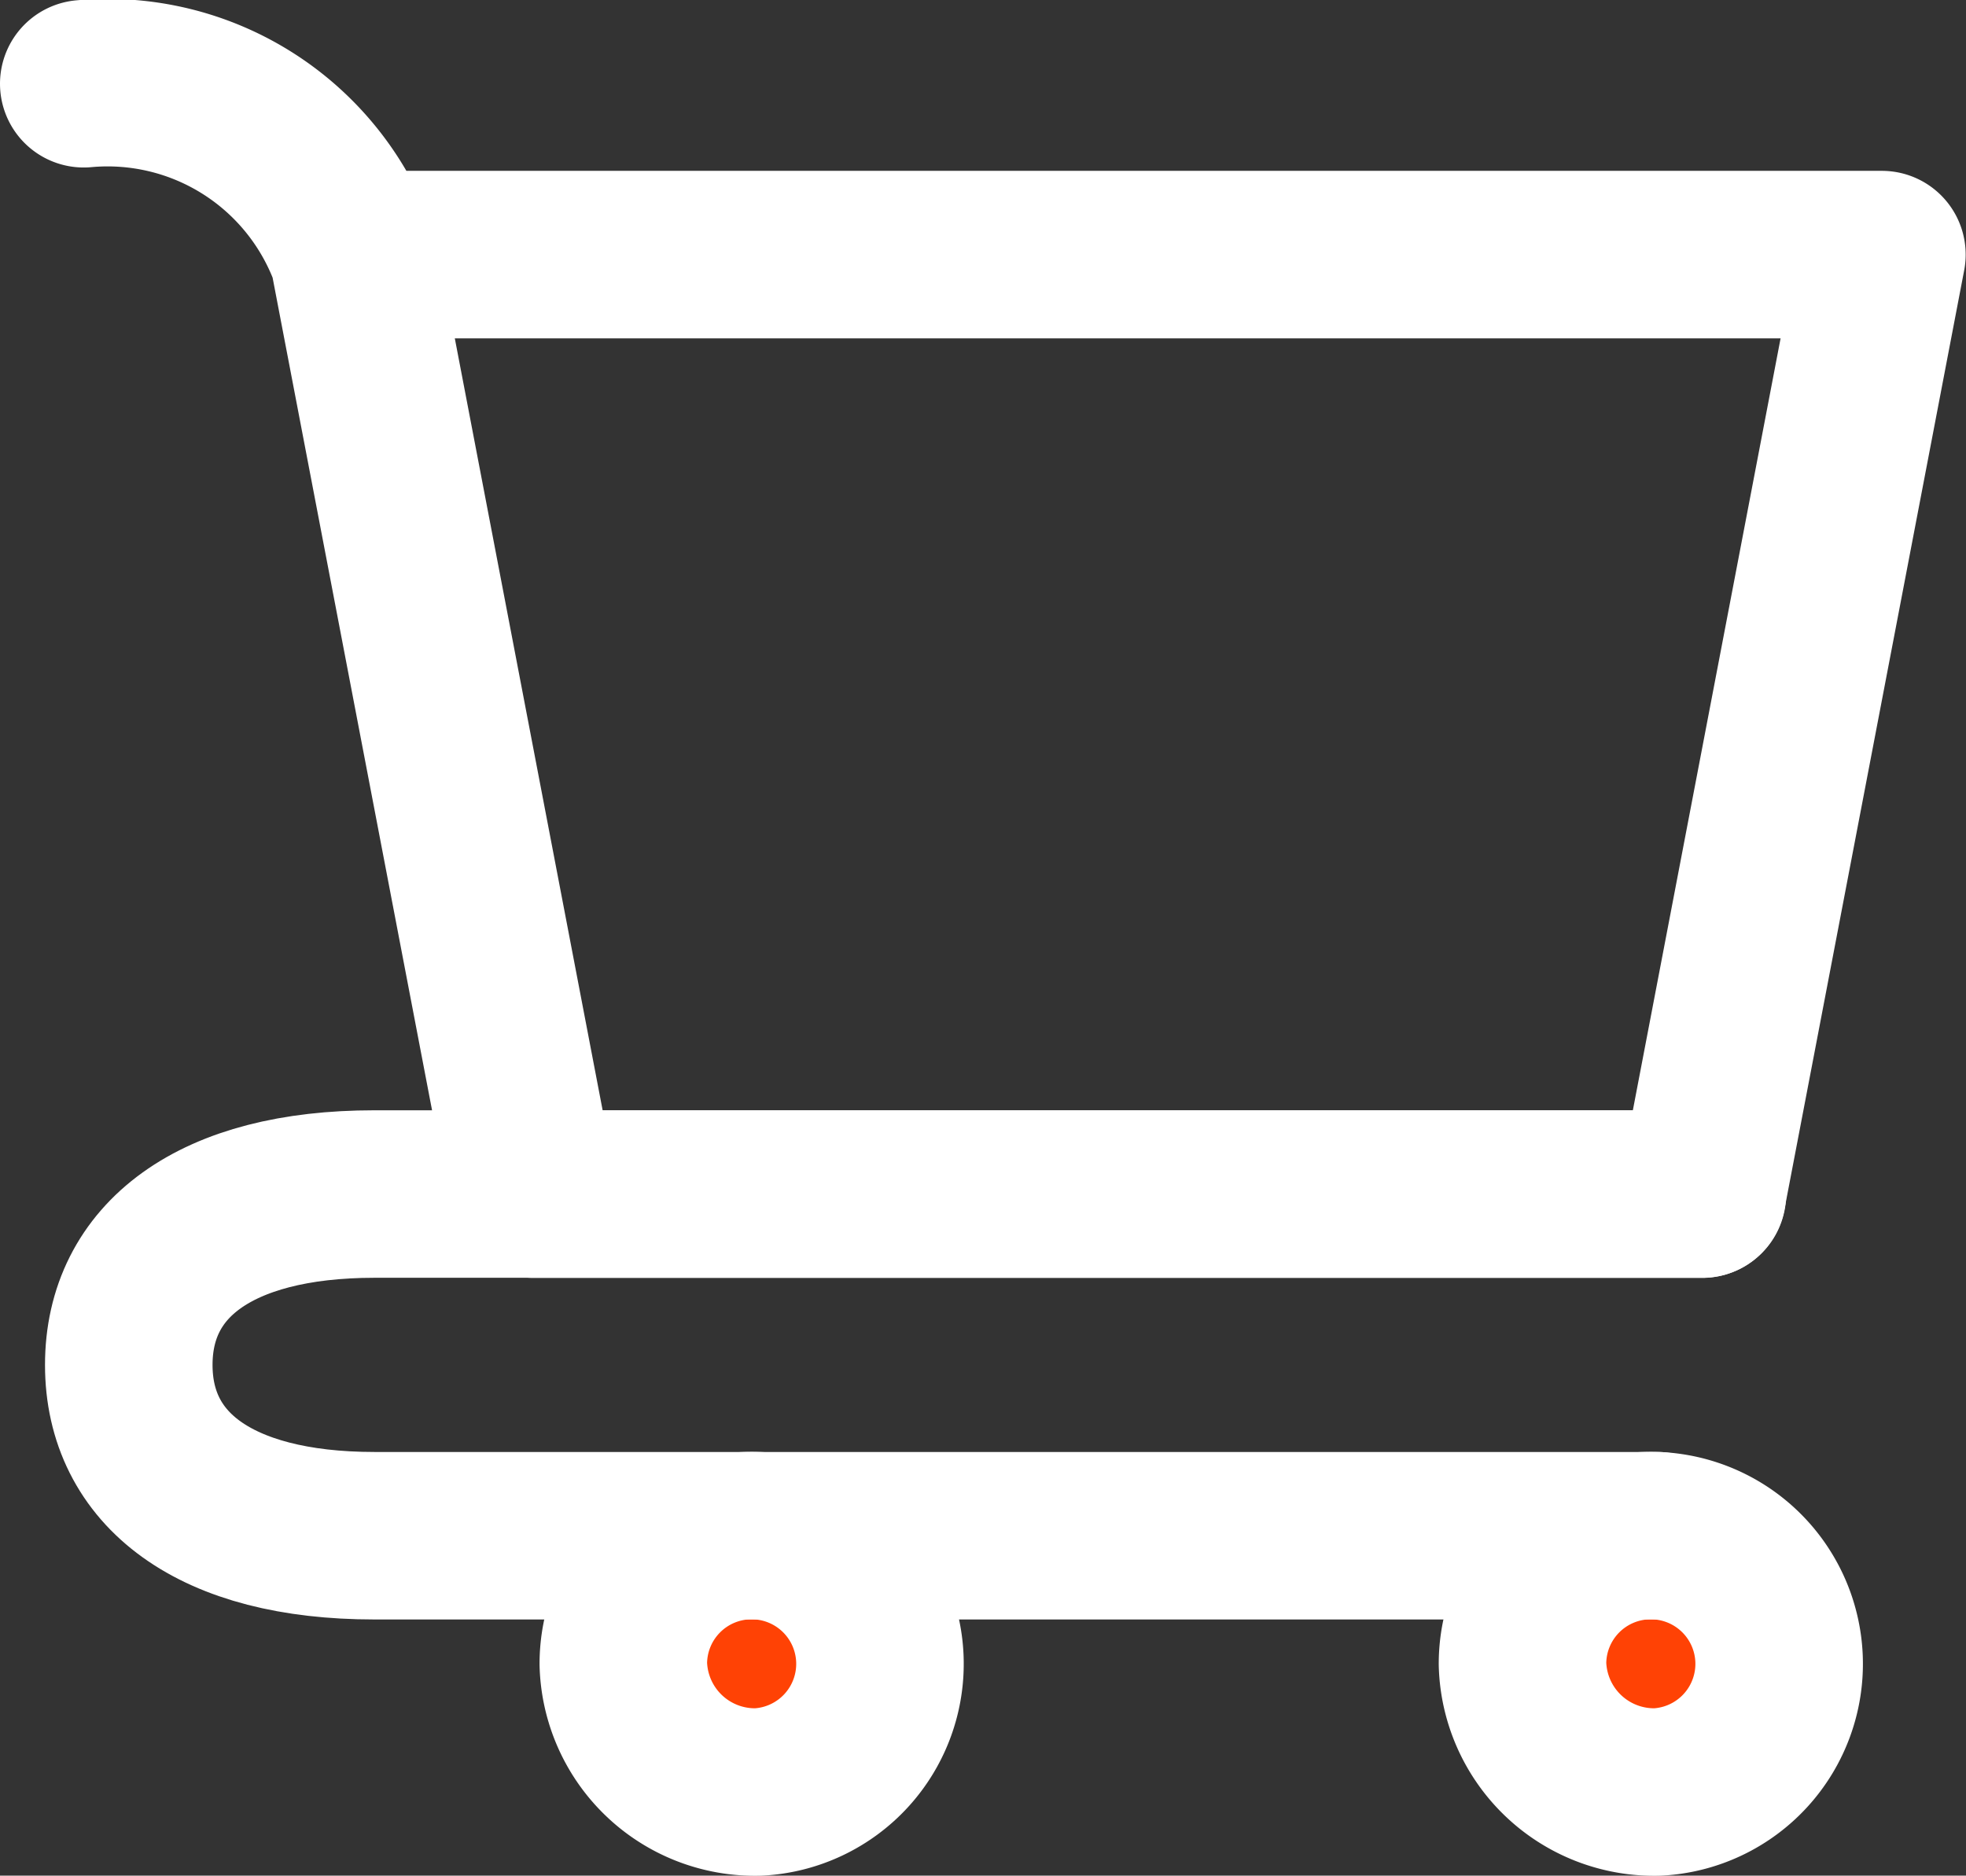
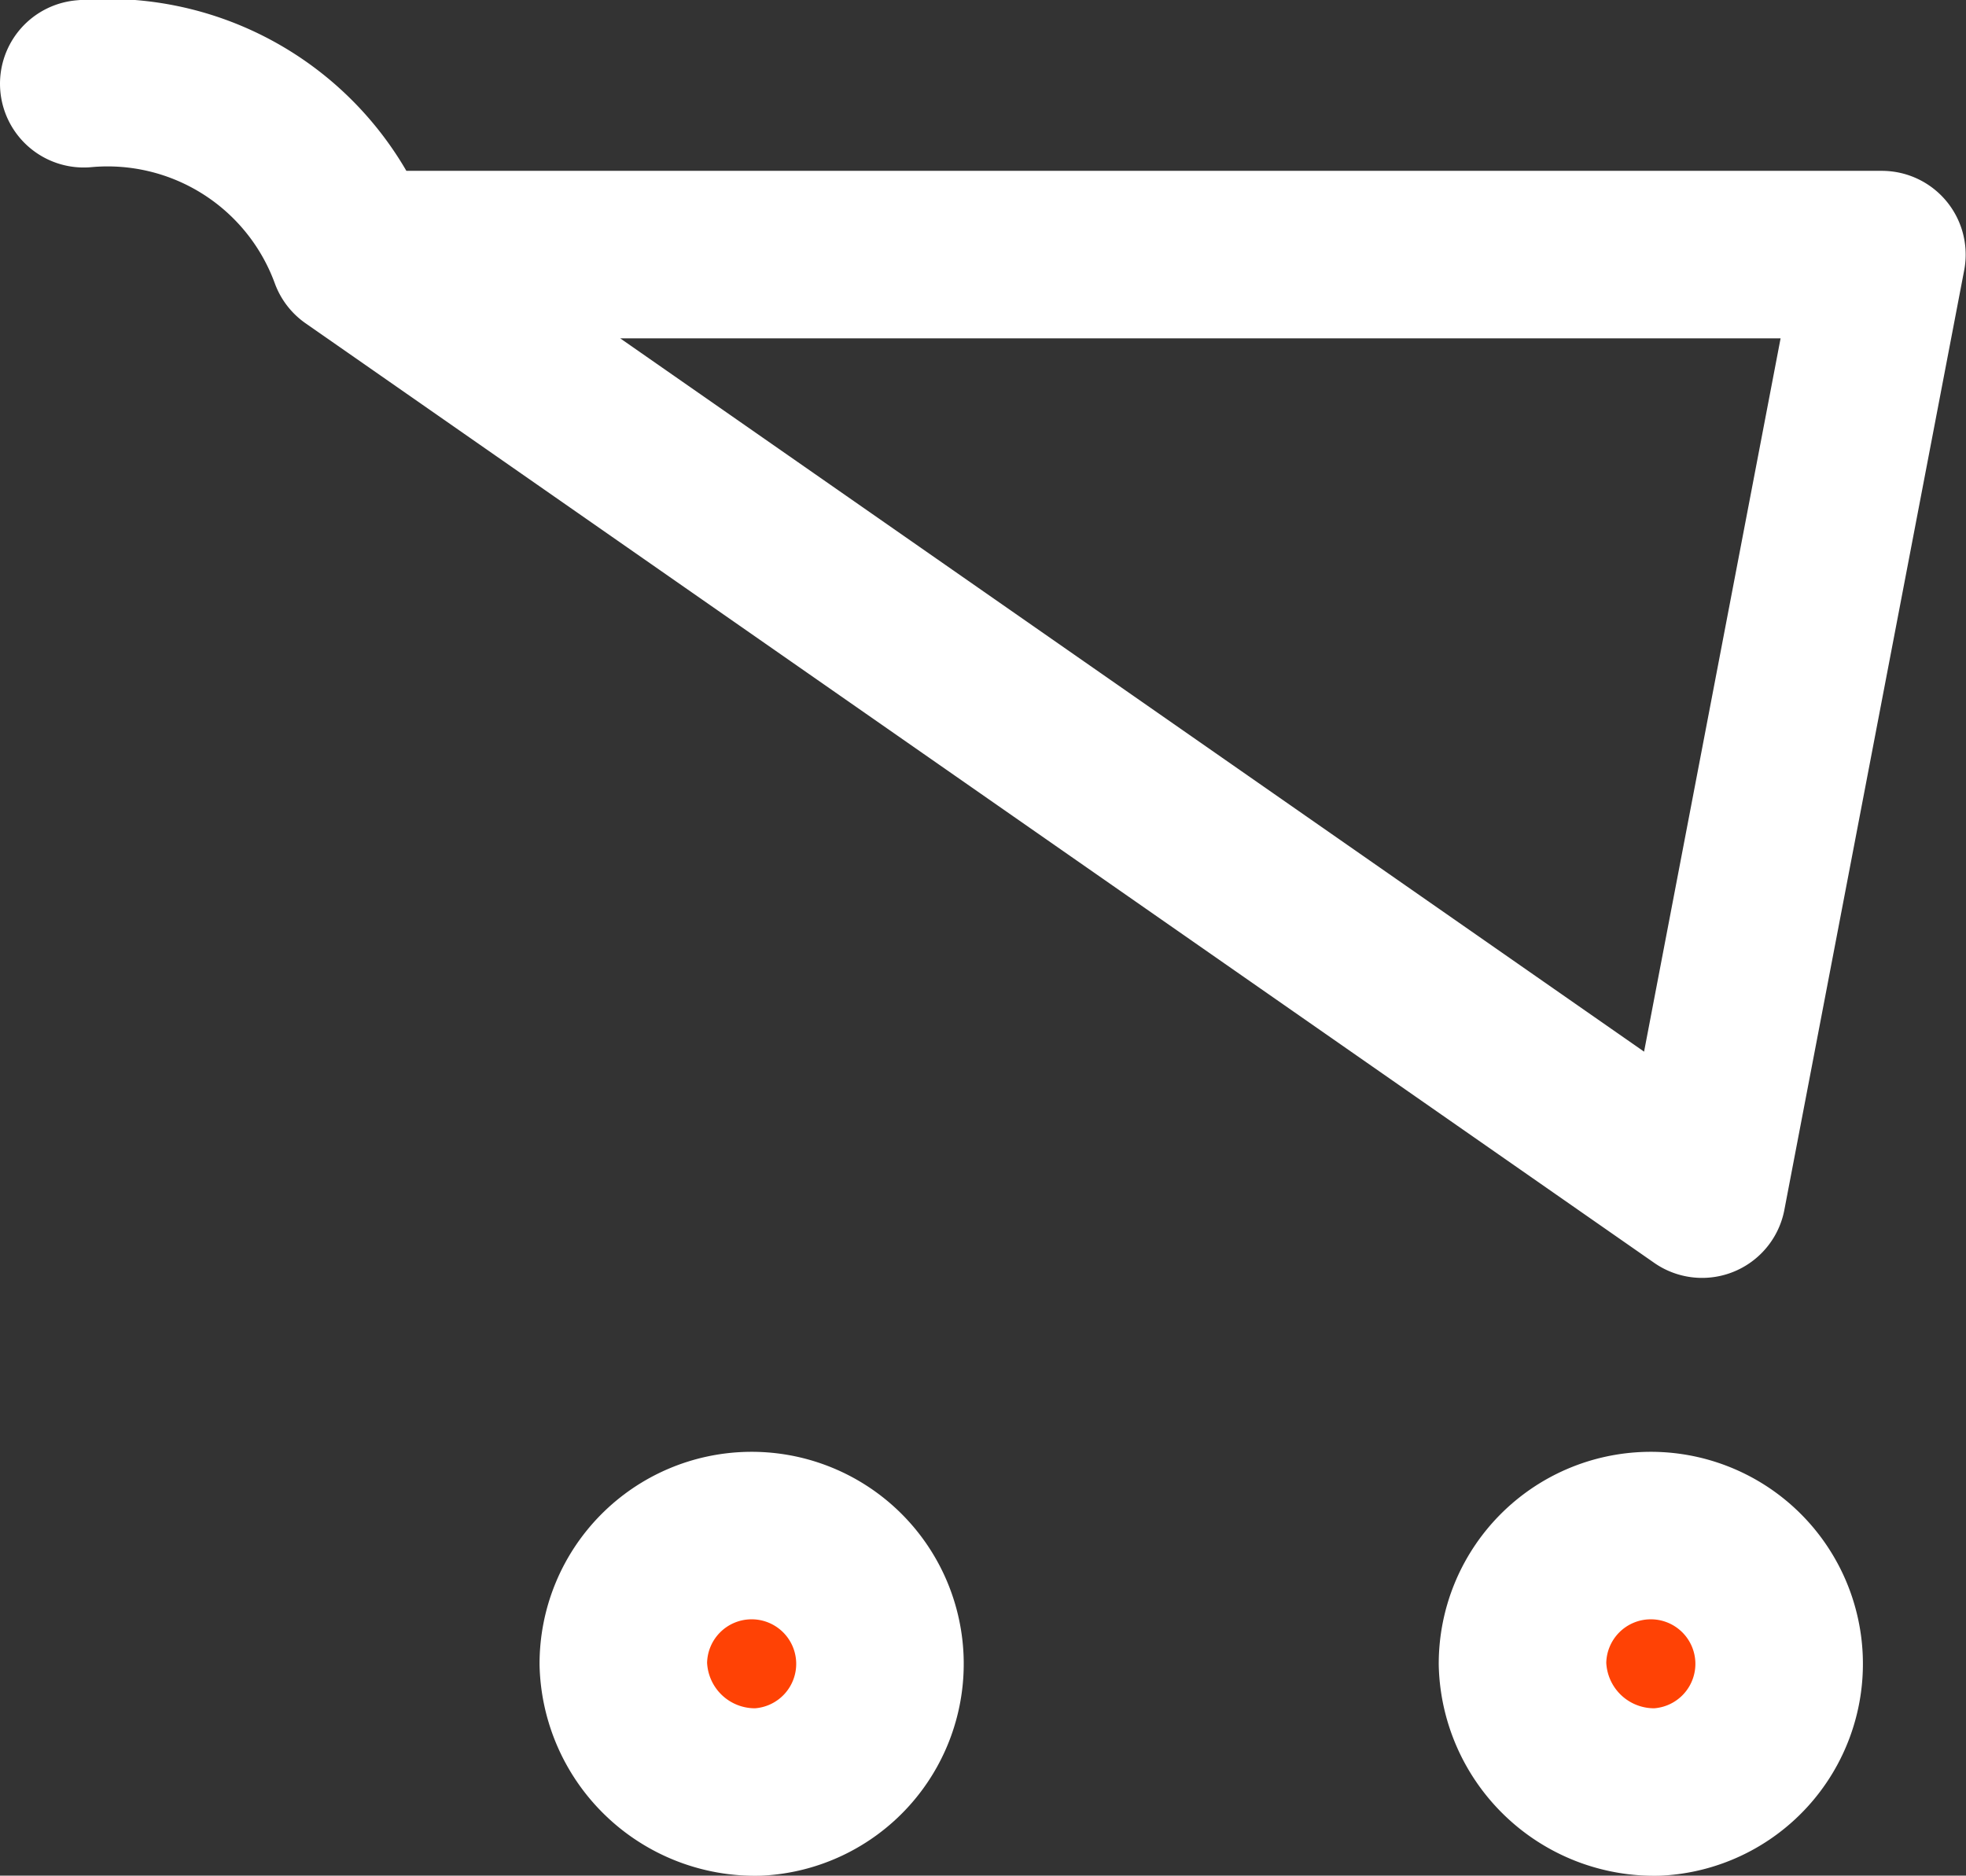
<svg xmlns="http://www.w3.org/2000/svg" width="17.603" height="16.797" viewBox="0 0 17.603 16.797">
  <rect x="0" y="0" width="17.603" height="16.797" fill="#333333" stroke="none" />
  <g id="cart" transform="translate(-1.25 -1.25)">
    <path id="Caminho_12" data-name="Caminho 12" d="M19.208,21.295A1.149,1.149,0,1,0,18,20.147,1.179,1.179,0,0,0,19.208,21.295Z" transform="translate(-3.118 -3.997)" fill="#ff4205" stroke="#fff" stroke-linecap="round" stroke-linejoin="round" stroke-width="1.5" />
    <path id="Caminho_13" data-name="Caminho 13" d="M9.208,21.295A1.149,1.149,0,1,0,8,20.147,1.179,1.179,0,0,0,9.208,21.295Z" transform="translate(-1.169 -3.997)" fill="#ff4205" stroke="#fff" stroke-linecap="round" stroke-linejoin="round" stroke-width="1.5" />
-     <path id="Caminho_14" data-name="Caminho 14" d="M4.415,3.53A2.344,2.344,0,0,0,2,2M4.415,3.53H18.1l-1.61,8.414H6.026Z" fill="none" stroke="#fff" stroke-linecap="round" stroke-linejoin="round" stroke-width="1.5" />
-     <path id="Caminho_15" data-name="Caminho 15" d="M16.59,15H4.7c-1.436,0-2.2.6-2.2,1.53s.762,1.53,2.2,1.53H16.187" transform="translate(-0.097 -3.057)" fill="none" stroke="#fff" stroke-linecap="round" stroke-linejoin="round" stroke-width="1.5" />
+     <path id="Caminho_14" data-name="Caminho 14" d="M4.415,3.53A2.344,2.344,0,0,0,2,2M4.415,3.53H18.1l-1.61,8.414Z" fill="none" stroke="#fff" stroke-linecap="round" stroke-linejoin="round" stroke-width="1.5" />
  </g>
</svg>